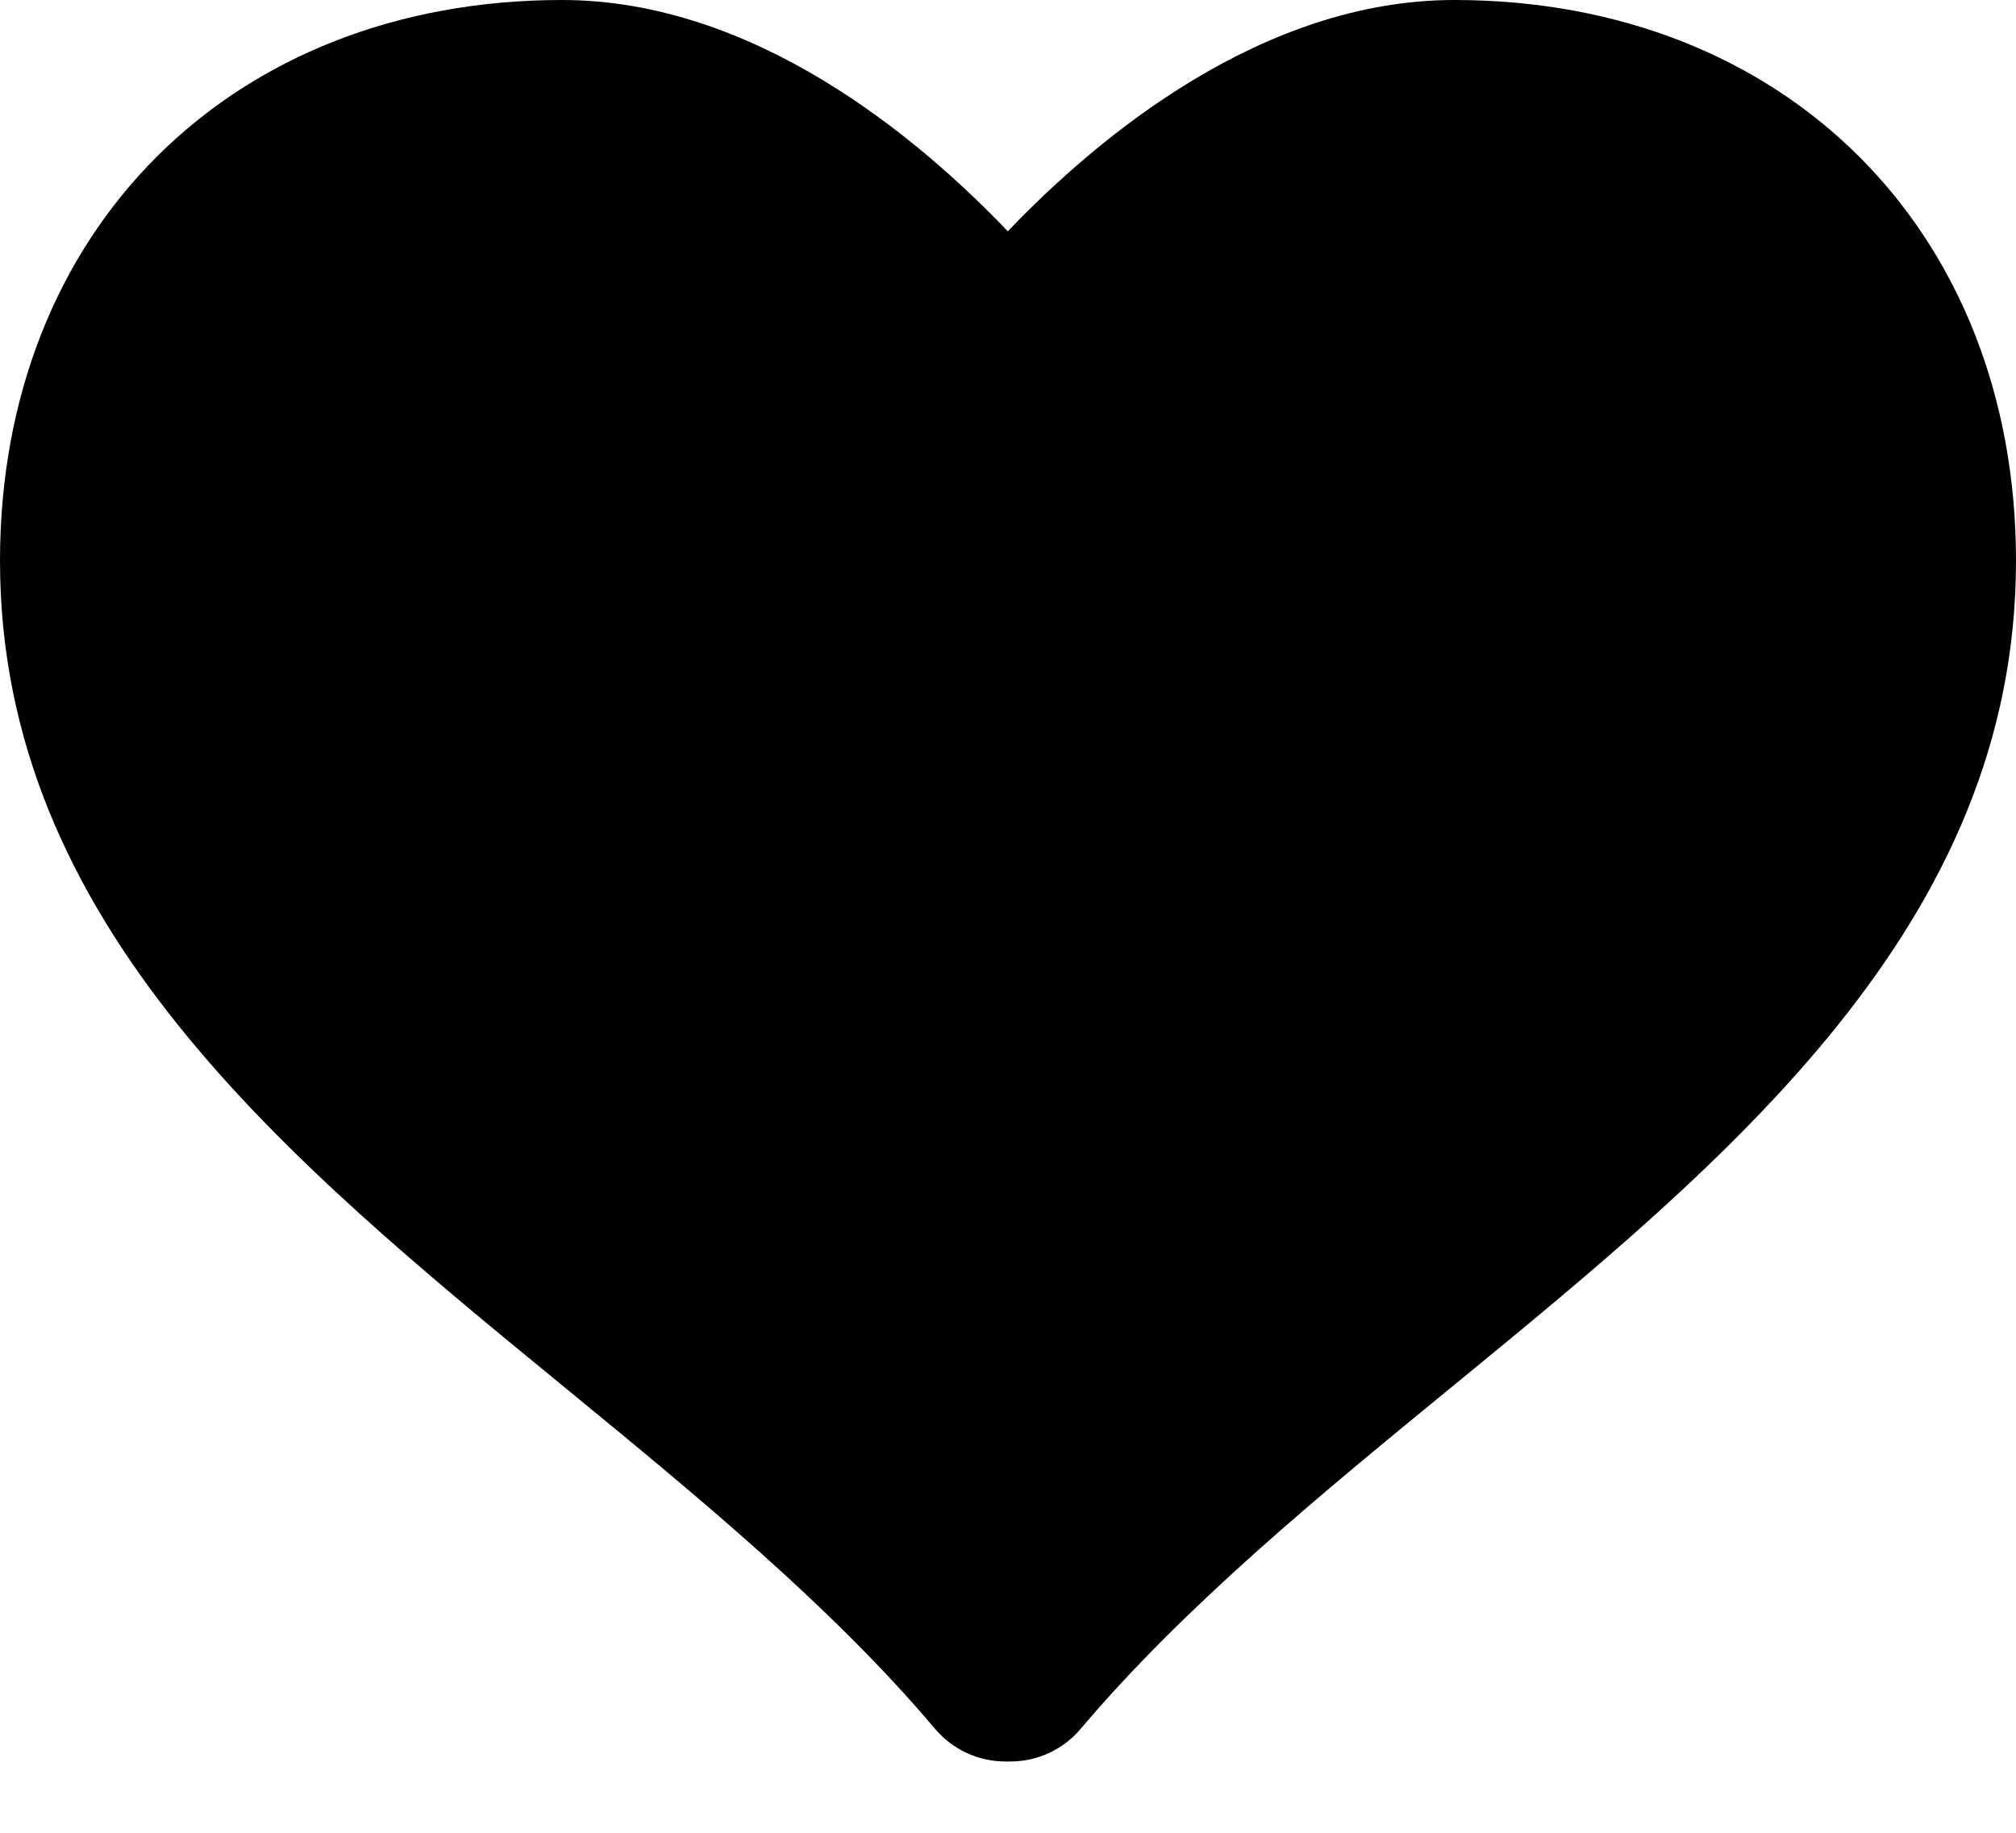
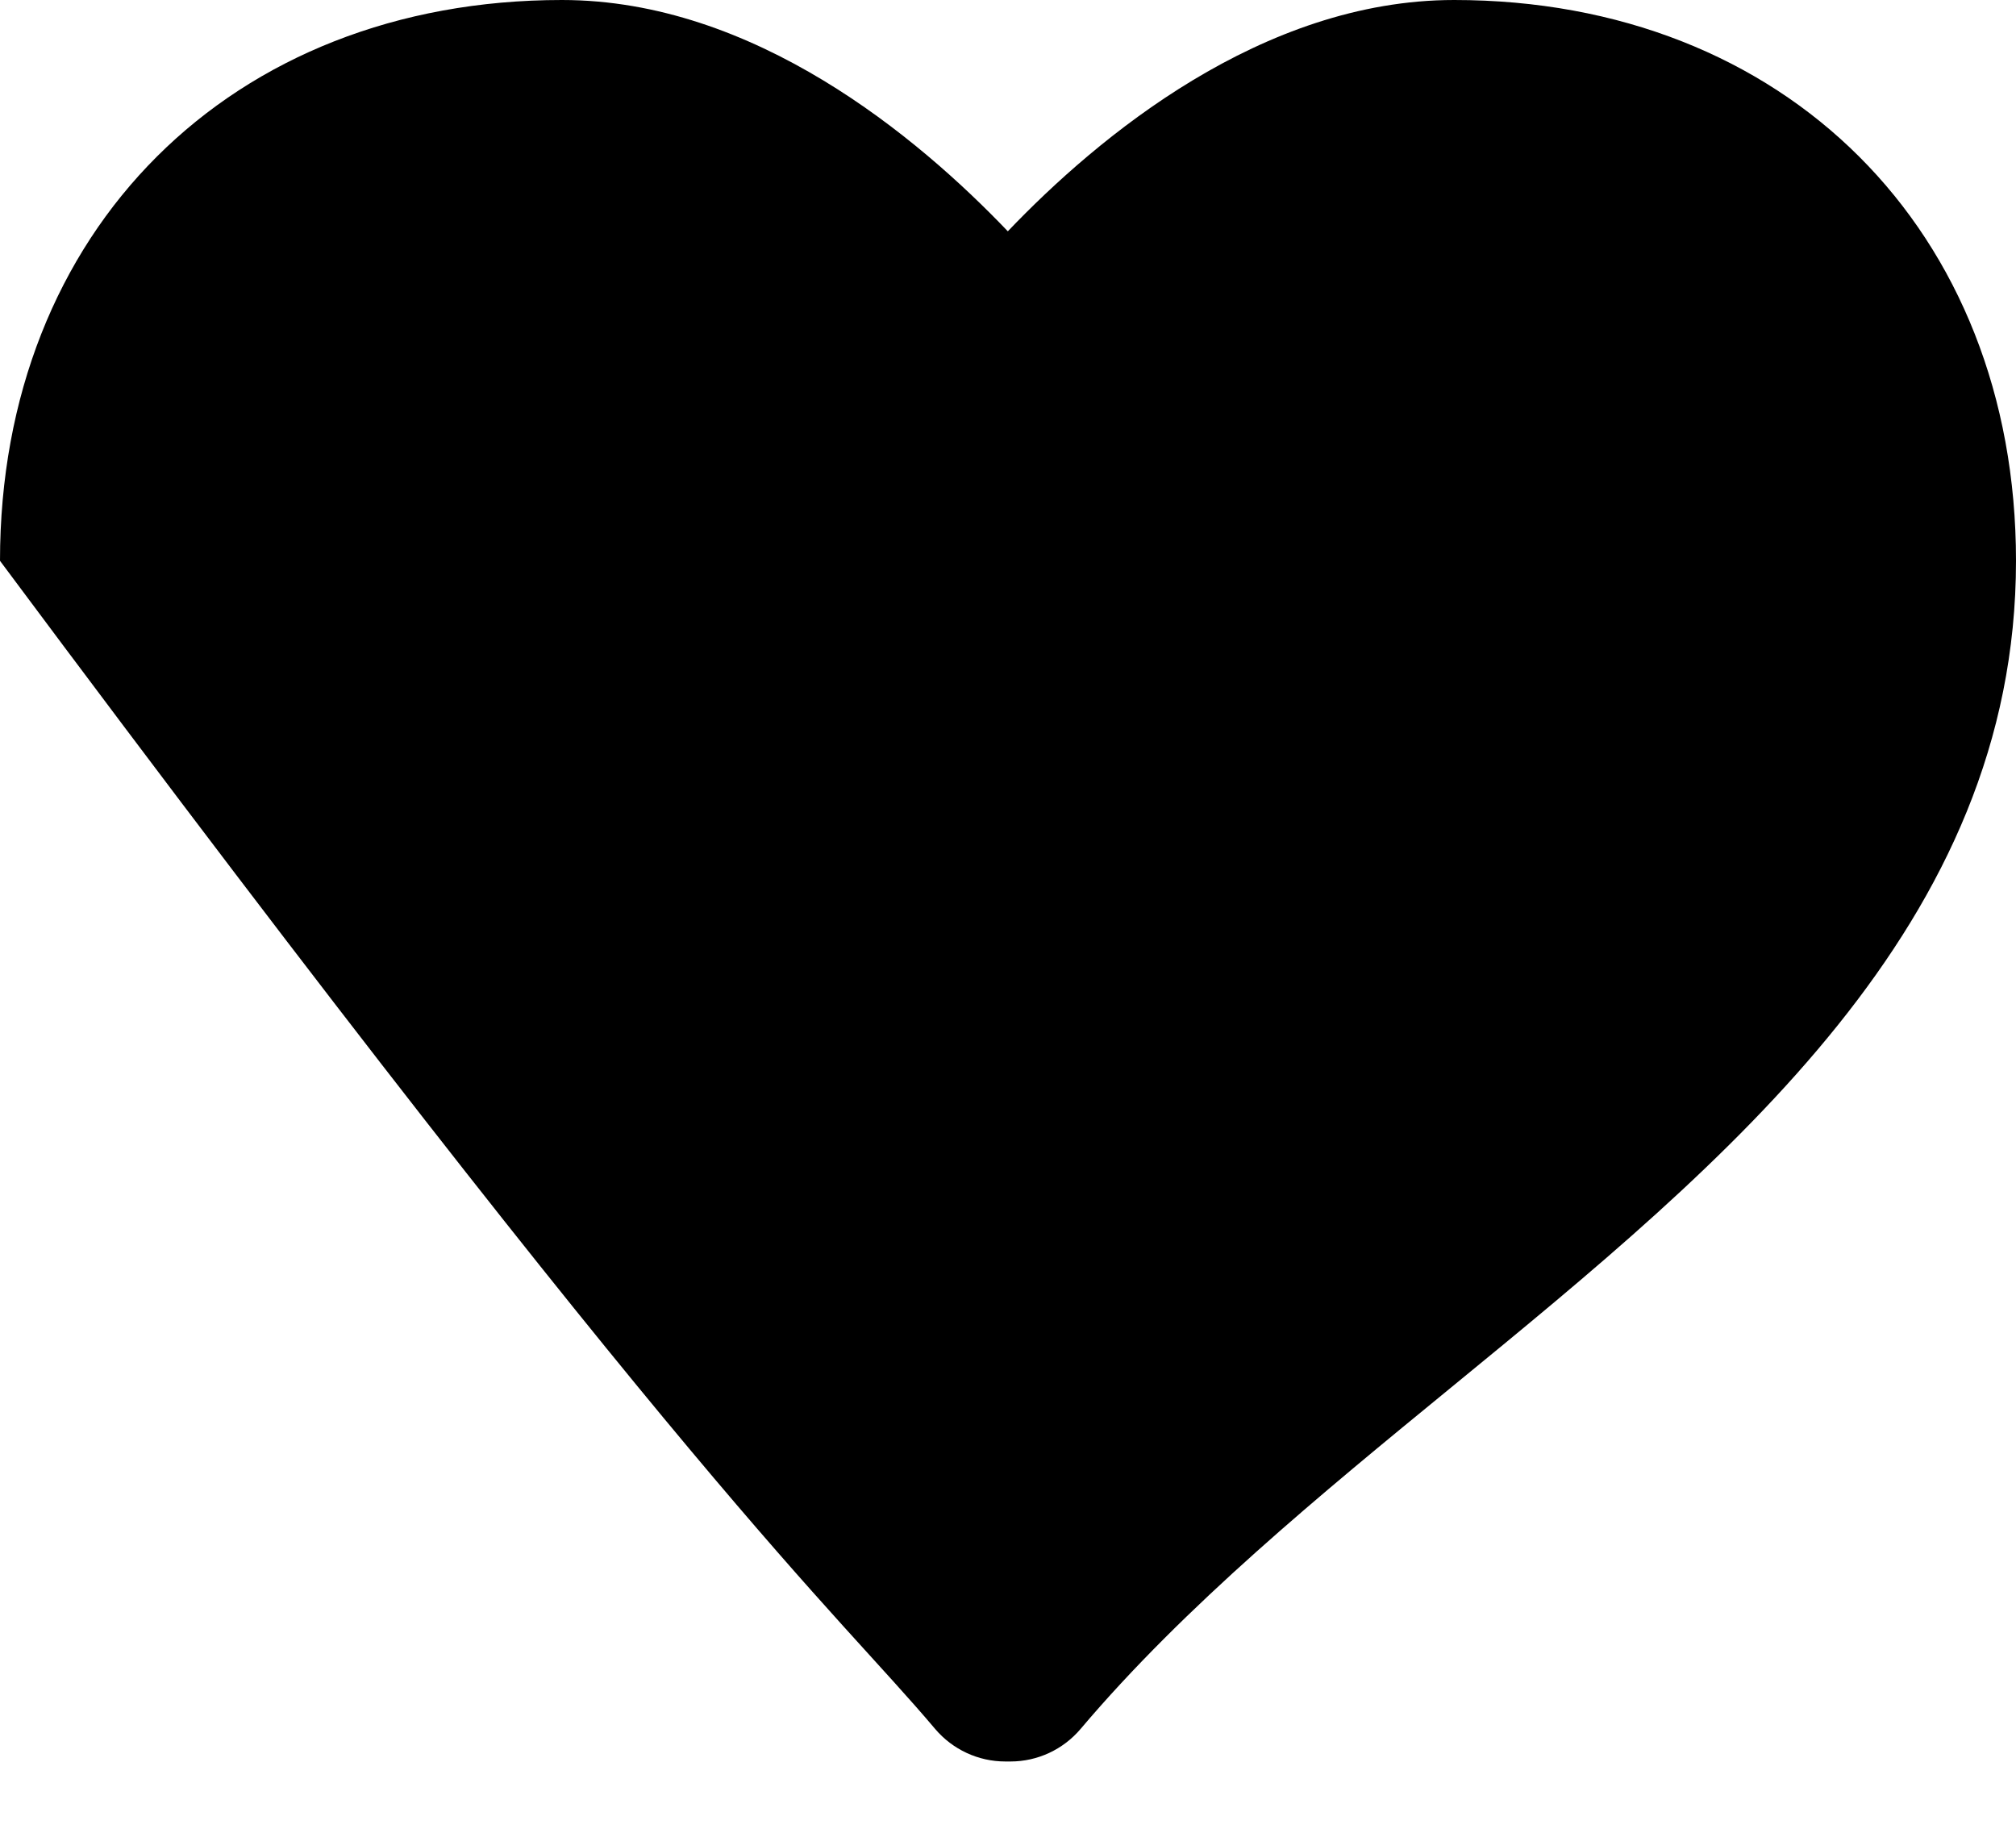
<svg xmlns="http://www.w3.org/2000/svg" width="22" height="20" viewBox="0 0 22 20" fill="none">
-   <path d="M15.869 0C13.773 0 11.982 1.494 10.998 2.524C10.014 1.494 8.227 0 6.132 0C2.521 0 0 2.517 0 6.12C0 10.09 3.131 12.656 6.16 15.138C7.59 16.311 9.07 17.523 10.205 18.867C10.396 19.092 10.676 19.222 10.97 19.222H11.028C11.323 19.222 11.602 19.091 11.792 18.867C12.929 17.523 14.408 16.31 15.839 15.138C18.867 12.657 22 10.091 22 6.12C22 2.517 19.479 0 15.869 0V0Z" fill="black" />
+   <path d="M15.869 0C13.773 0 11.982 1.494 10.998 2.524C10.014 1.494 8.227 0 6.132 0C2.521 0 0 2.517 0 6.12C7.59 16.311 9.07 17.523 10.205 18.867C10.396 19.092 10.676 19.222 10.97 19.222H11.028C11.323 19.222 11.602 19.091 11.792 18.867C12.929 17.523 14.408 16.31 15.839 15.138C18.867 12.657 22 10.091 22 6.12C22 2.517 19.479 0 15.869 0V0Z" fill="black" />
</svg>